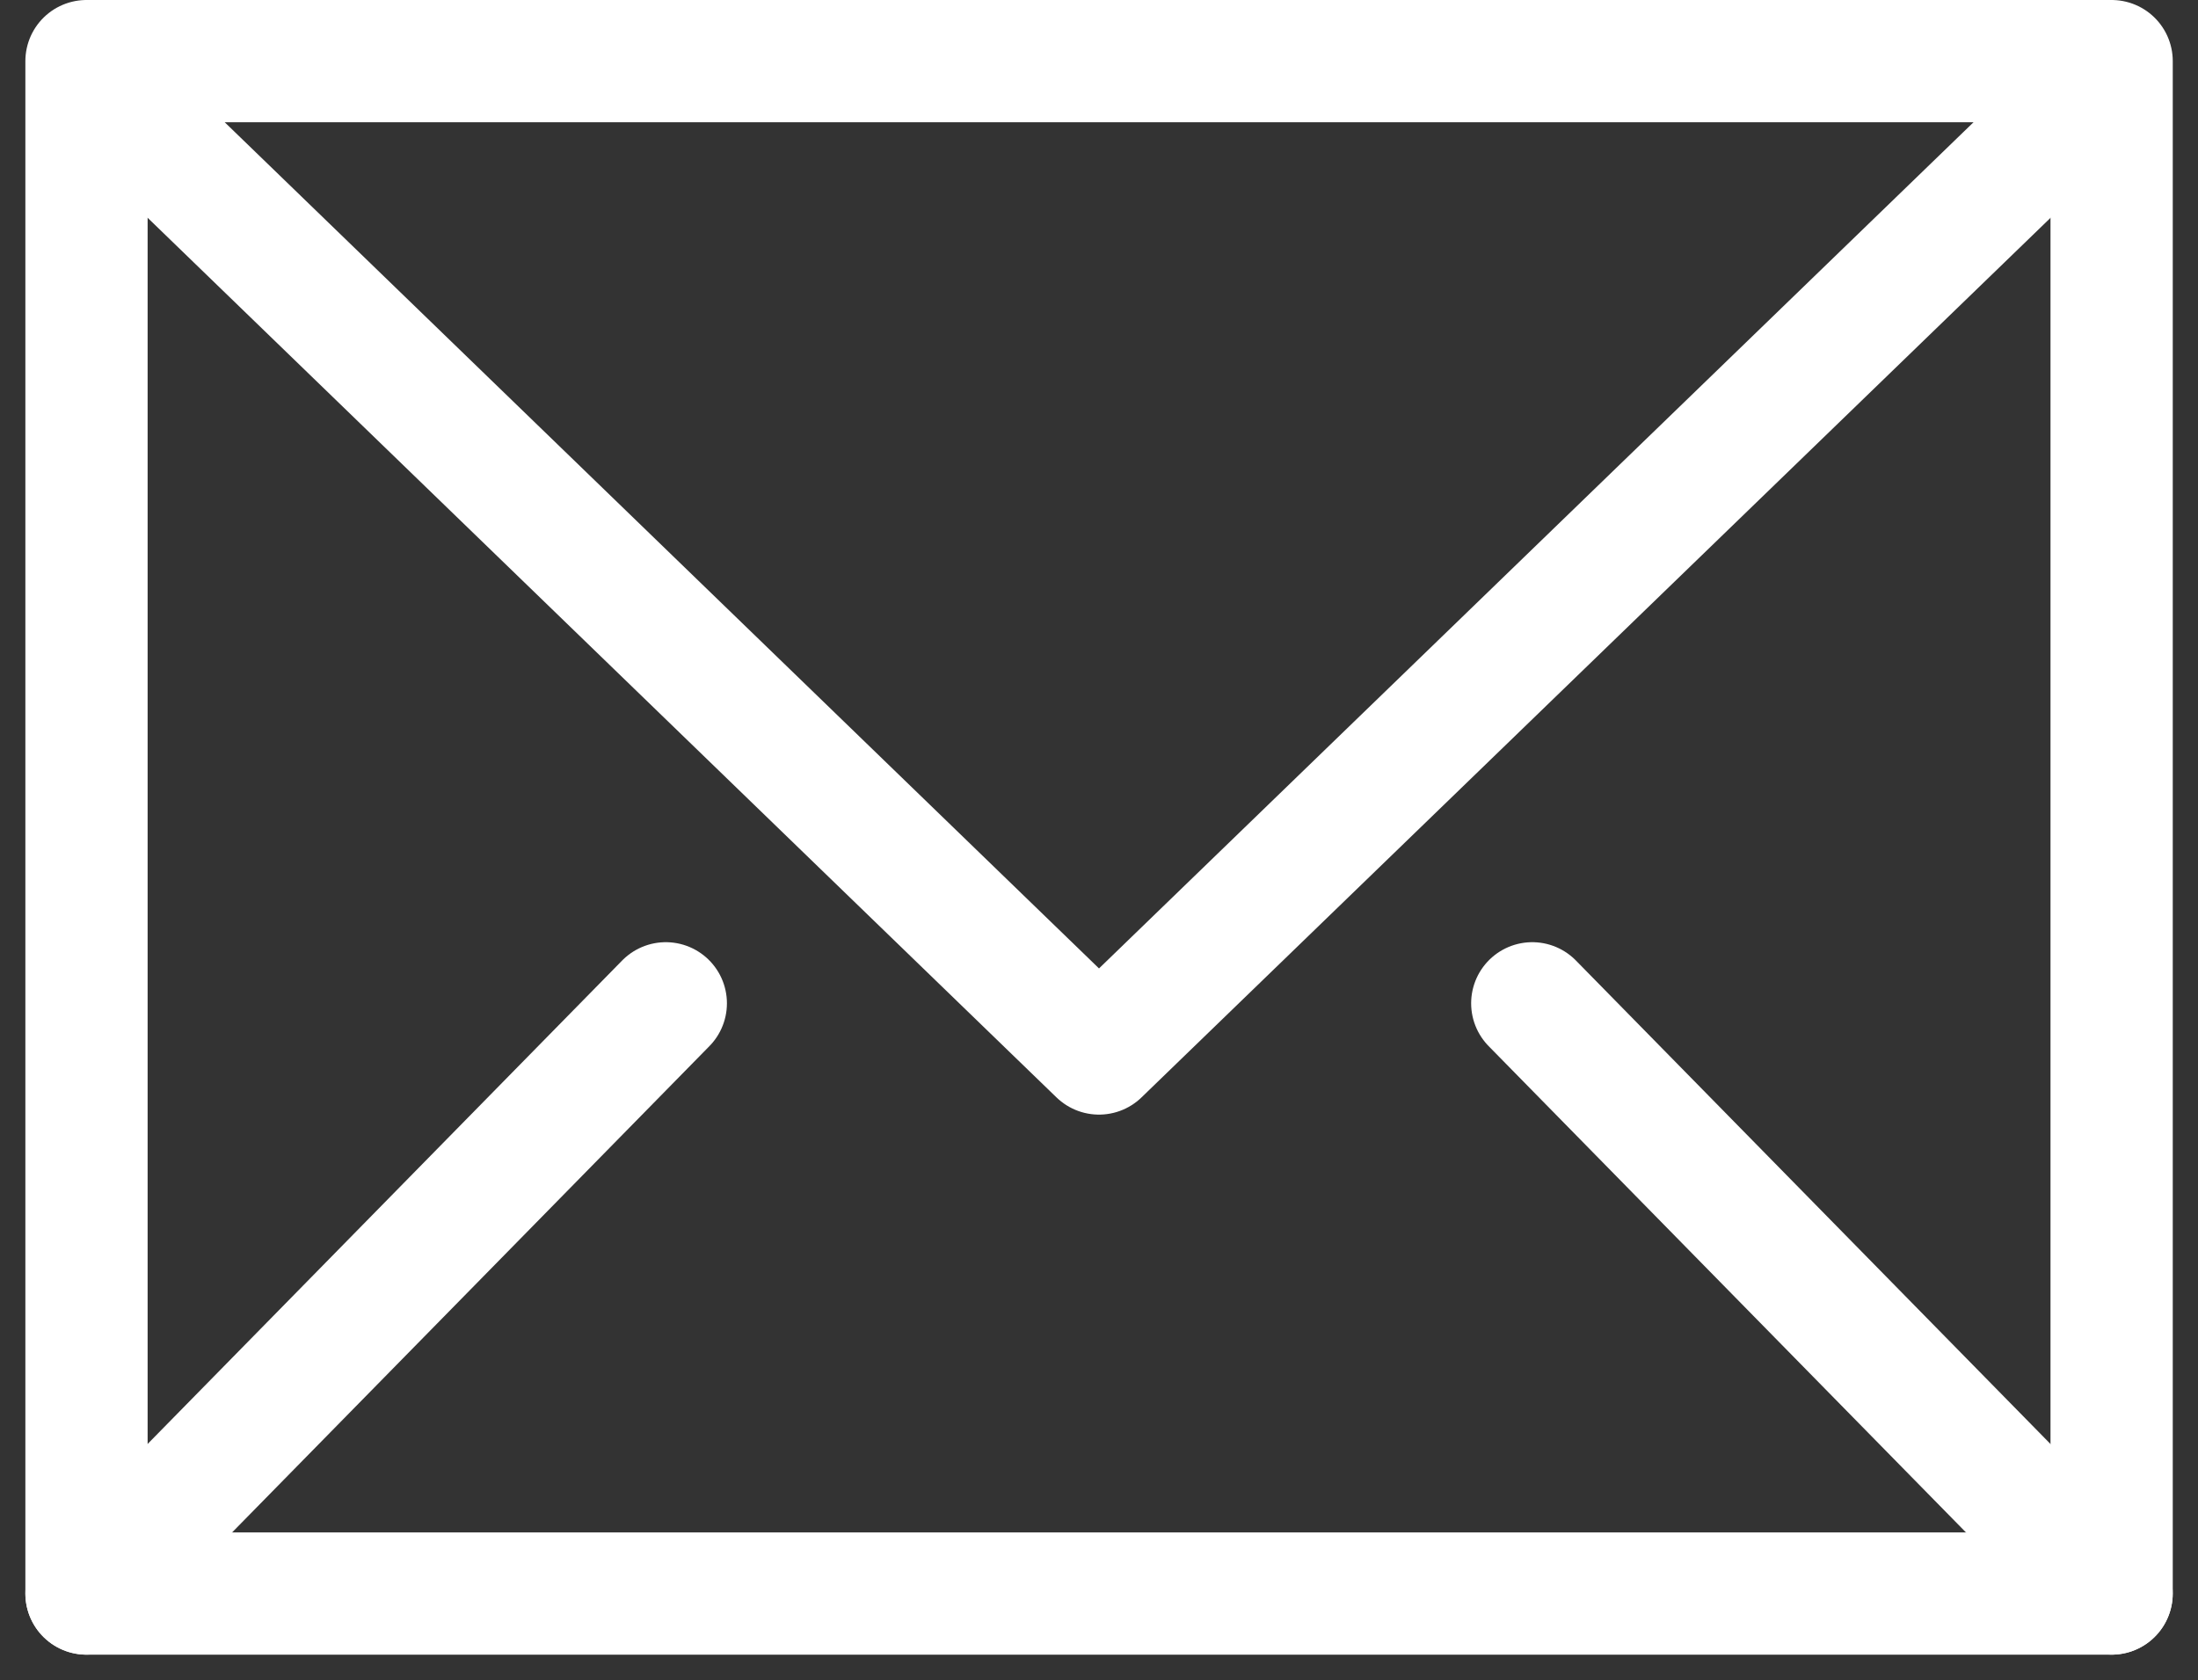
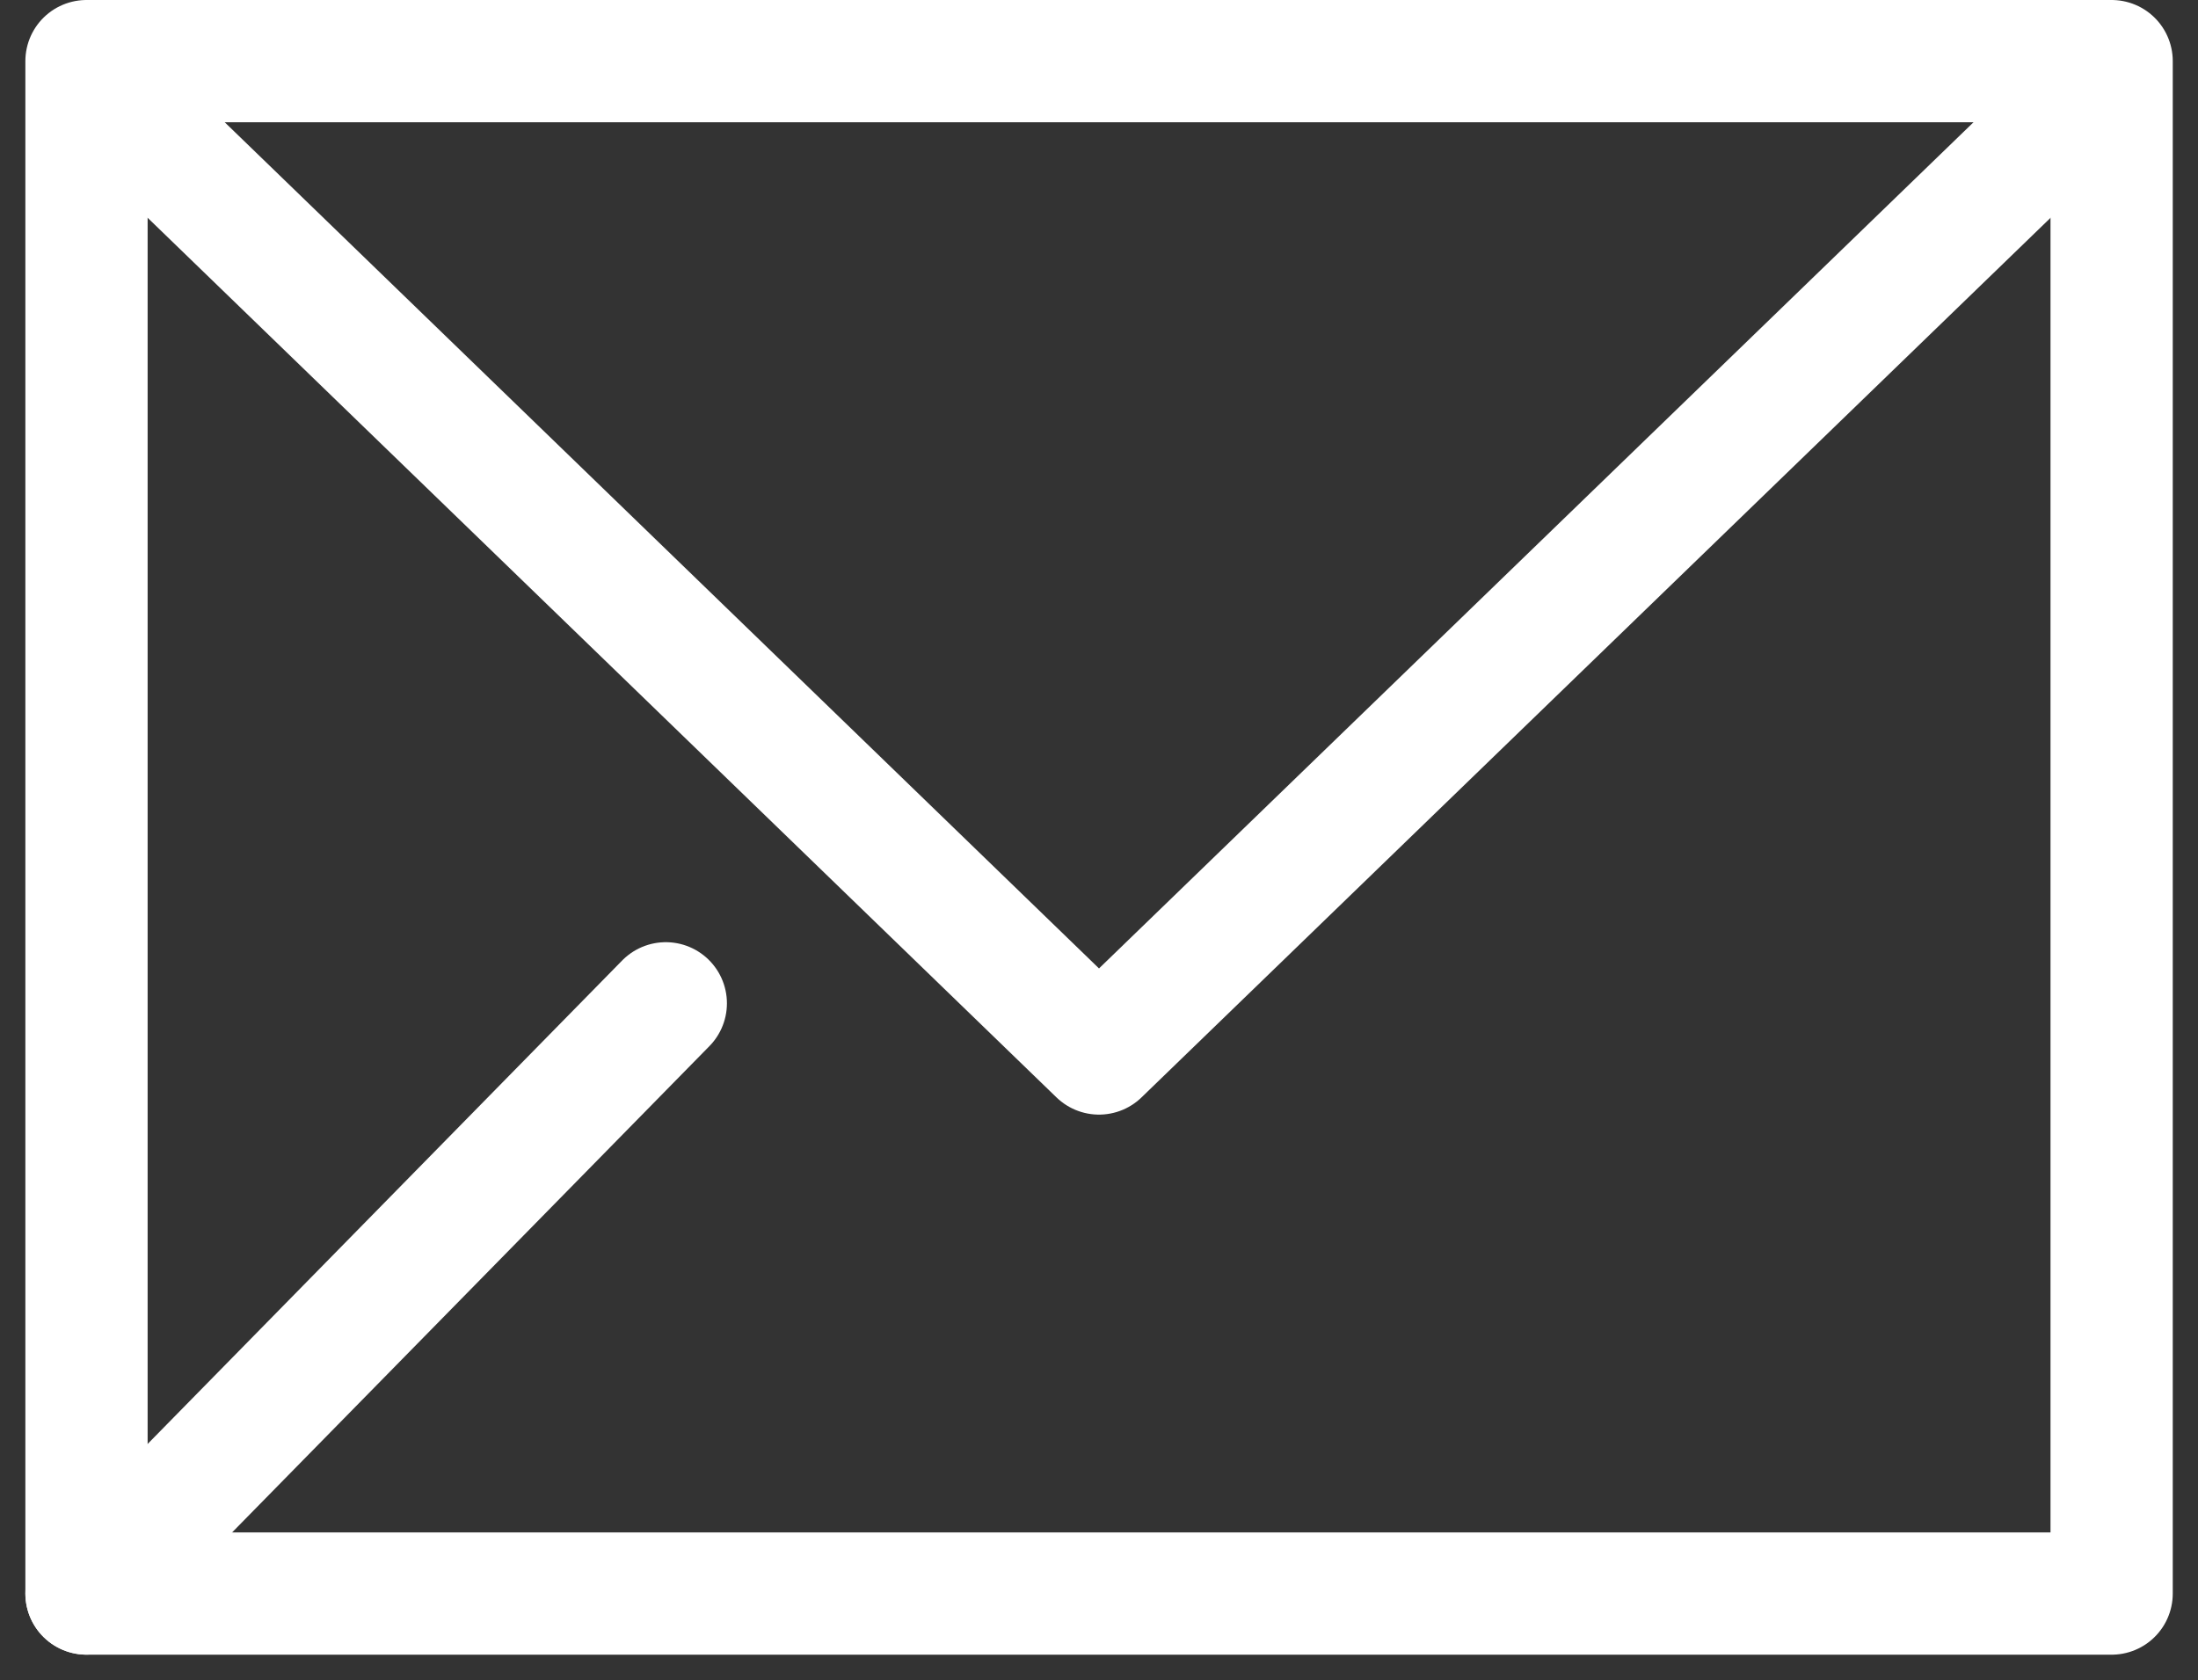
<svg xmlns="http://www.w3.org/2000/svg" width="35.958" height="27.486" viewBox="0 0 35.958 27.486">
  <rect x="0" y="0" width="35.958" height="27.486" fill="#333333" stroke="none" />
  <g id="グループ_352" data-name="グループ 352" transform="translate(-4066.705 79.085)">
    <rect id="長方形_94" data-name="長方形 94" width="33.13" height="25.072" transform="translate(4068.12 -78.085)" fill="none" stroke="#fff" stroke-linecap="round" stroke-linejoin="round" stroke-miterlimit="10" stroke-width="2" />
    <path id="パス_2" data-name="パス 2" d="M5.63,6.869,21.813,22.533,38,6.869" transform="translate(4062.871 -84.382)" fill="none" stroke="#fff" stroke-linecap="round" stroke-linejoin="round" stroke-miterlimit="10" stroke-width="2" />
    <line id="線_12" data-name="線 12" y1="9.656" x2="9.477" transform="translate(4068.12 -62.67)" fill="none" stroke="#fff" stroke-linecap="round" stroke-miterlimit="10" stroke-width="2" />
-     <line id="線_13" data-name="線 13" x1="9.477" y1="9.656" transform="translate(4091.772 -62.67)" fill="none" stroke="#fff" stroke-linecap="round" stroke-miterlimit="10" stroke-width="2" />
  </g>
</svg>